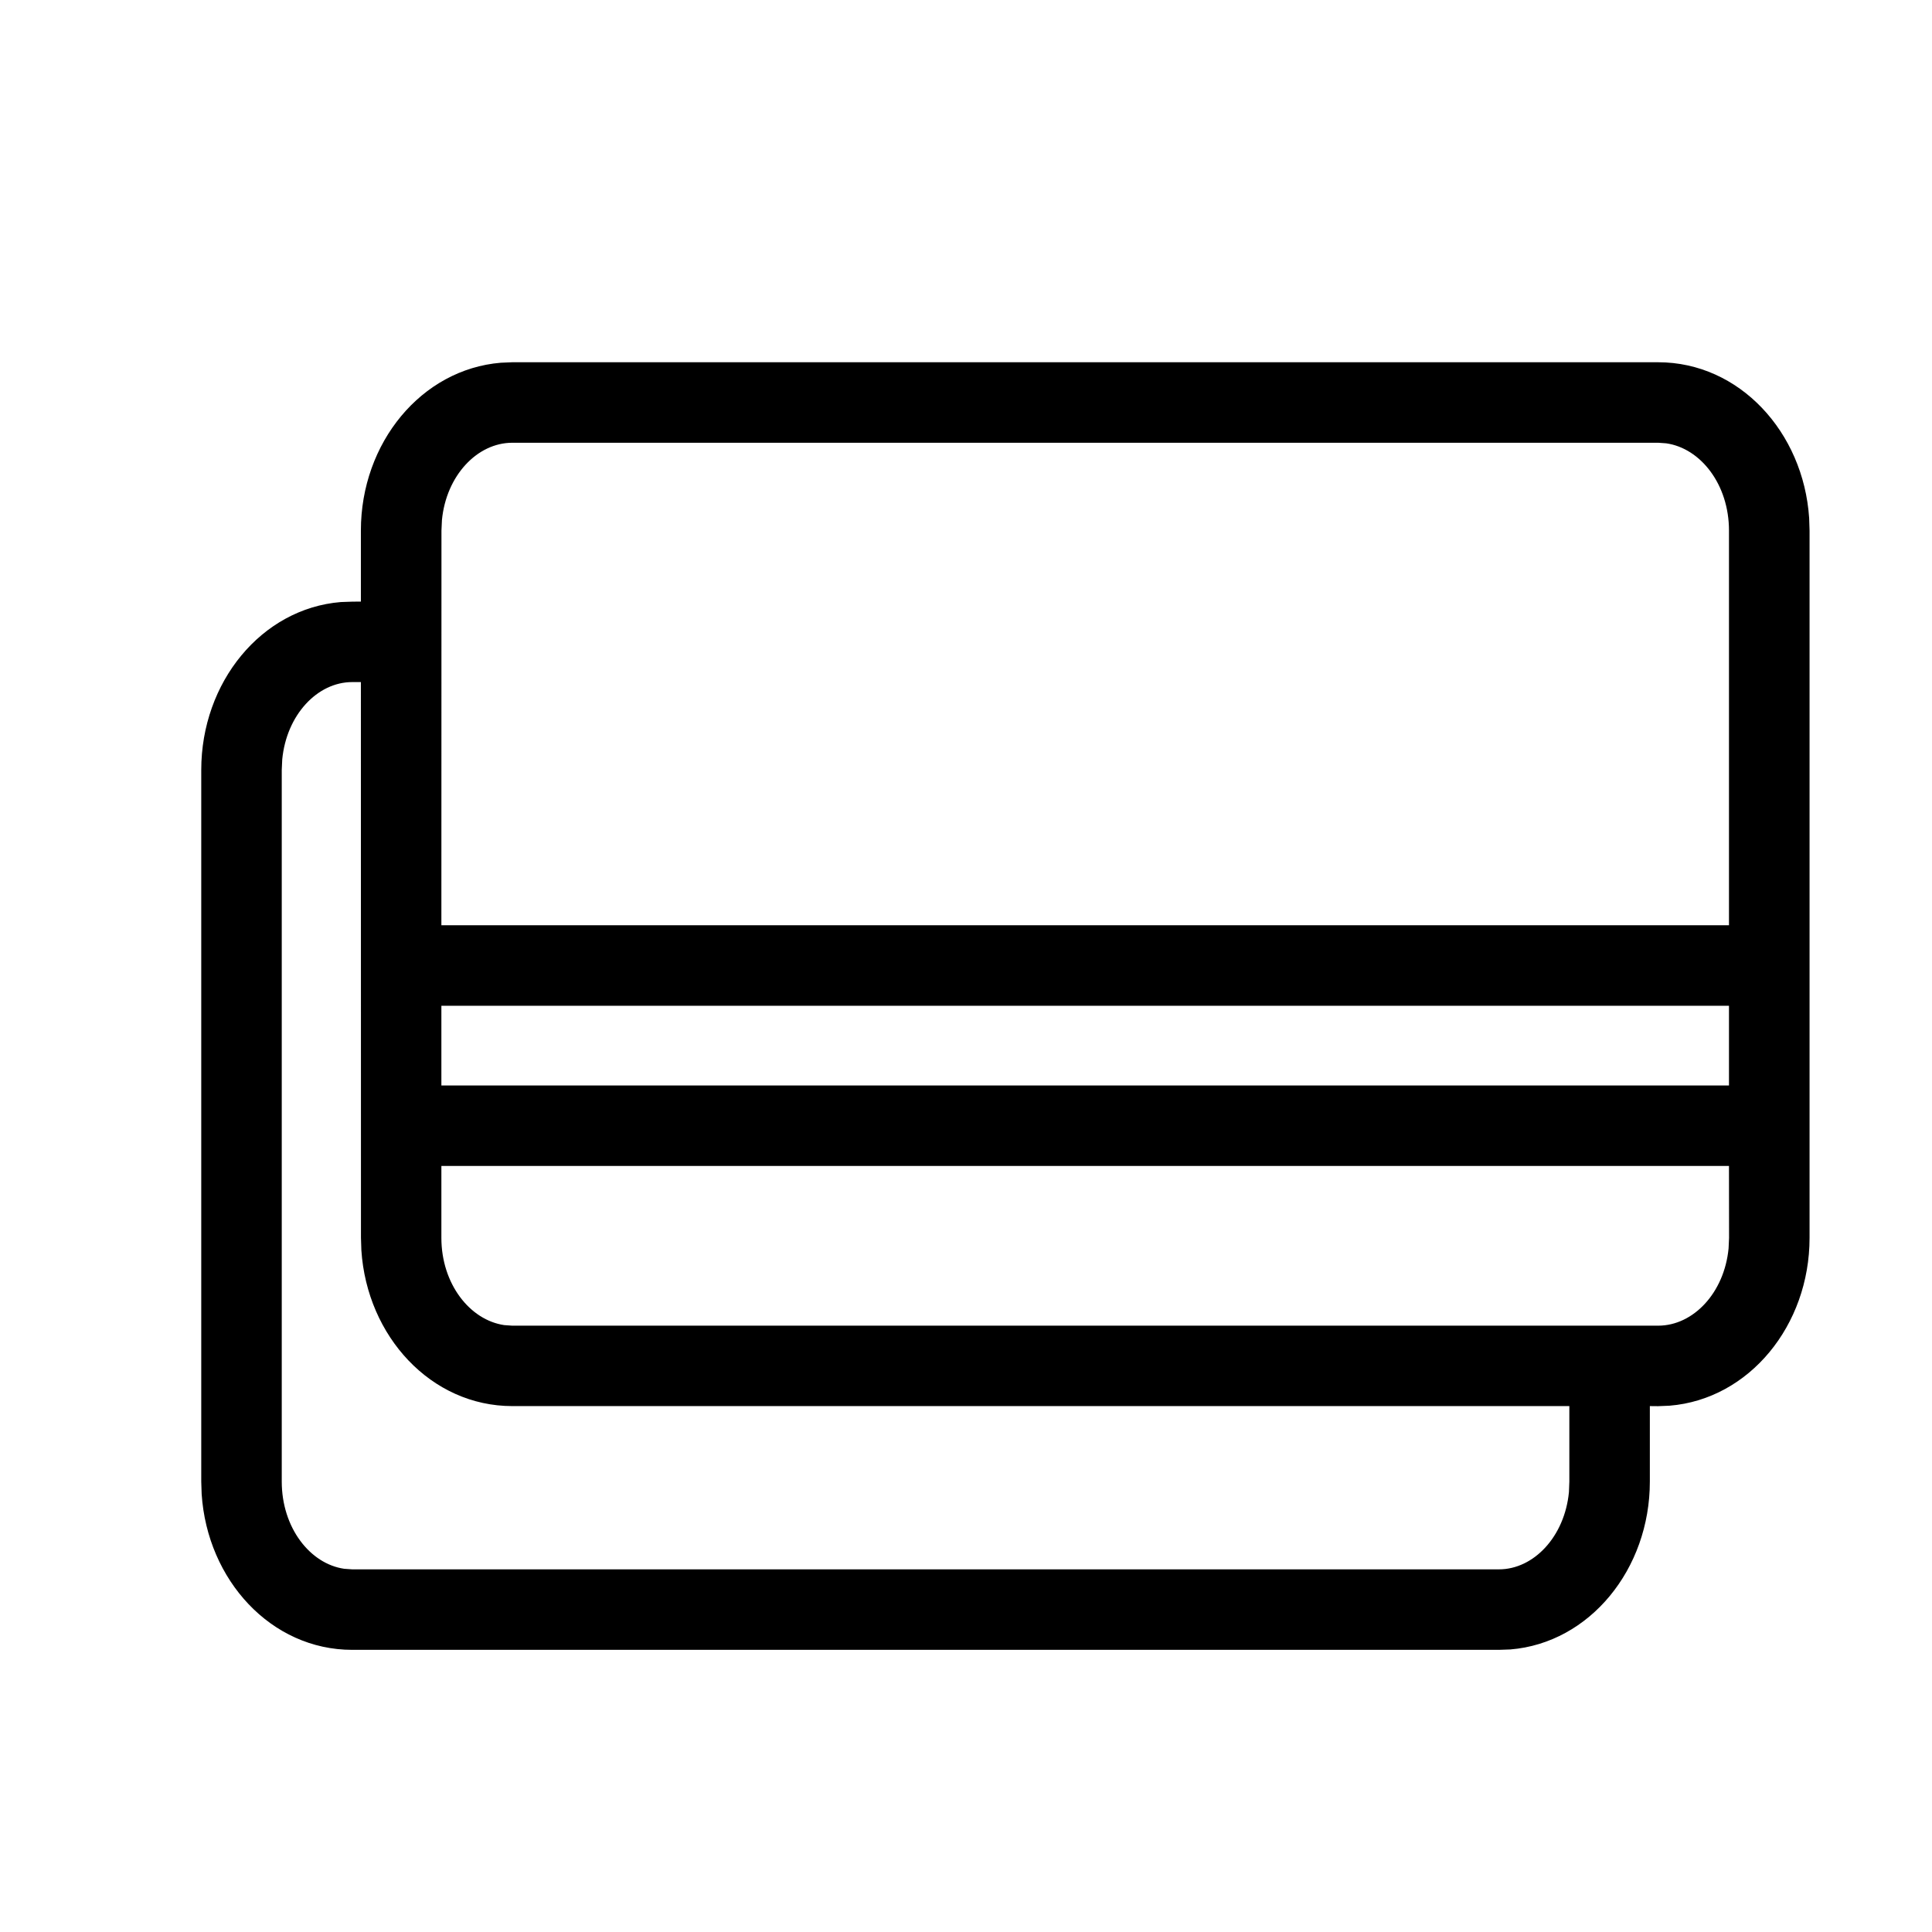
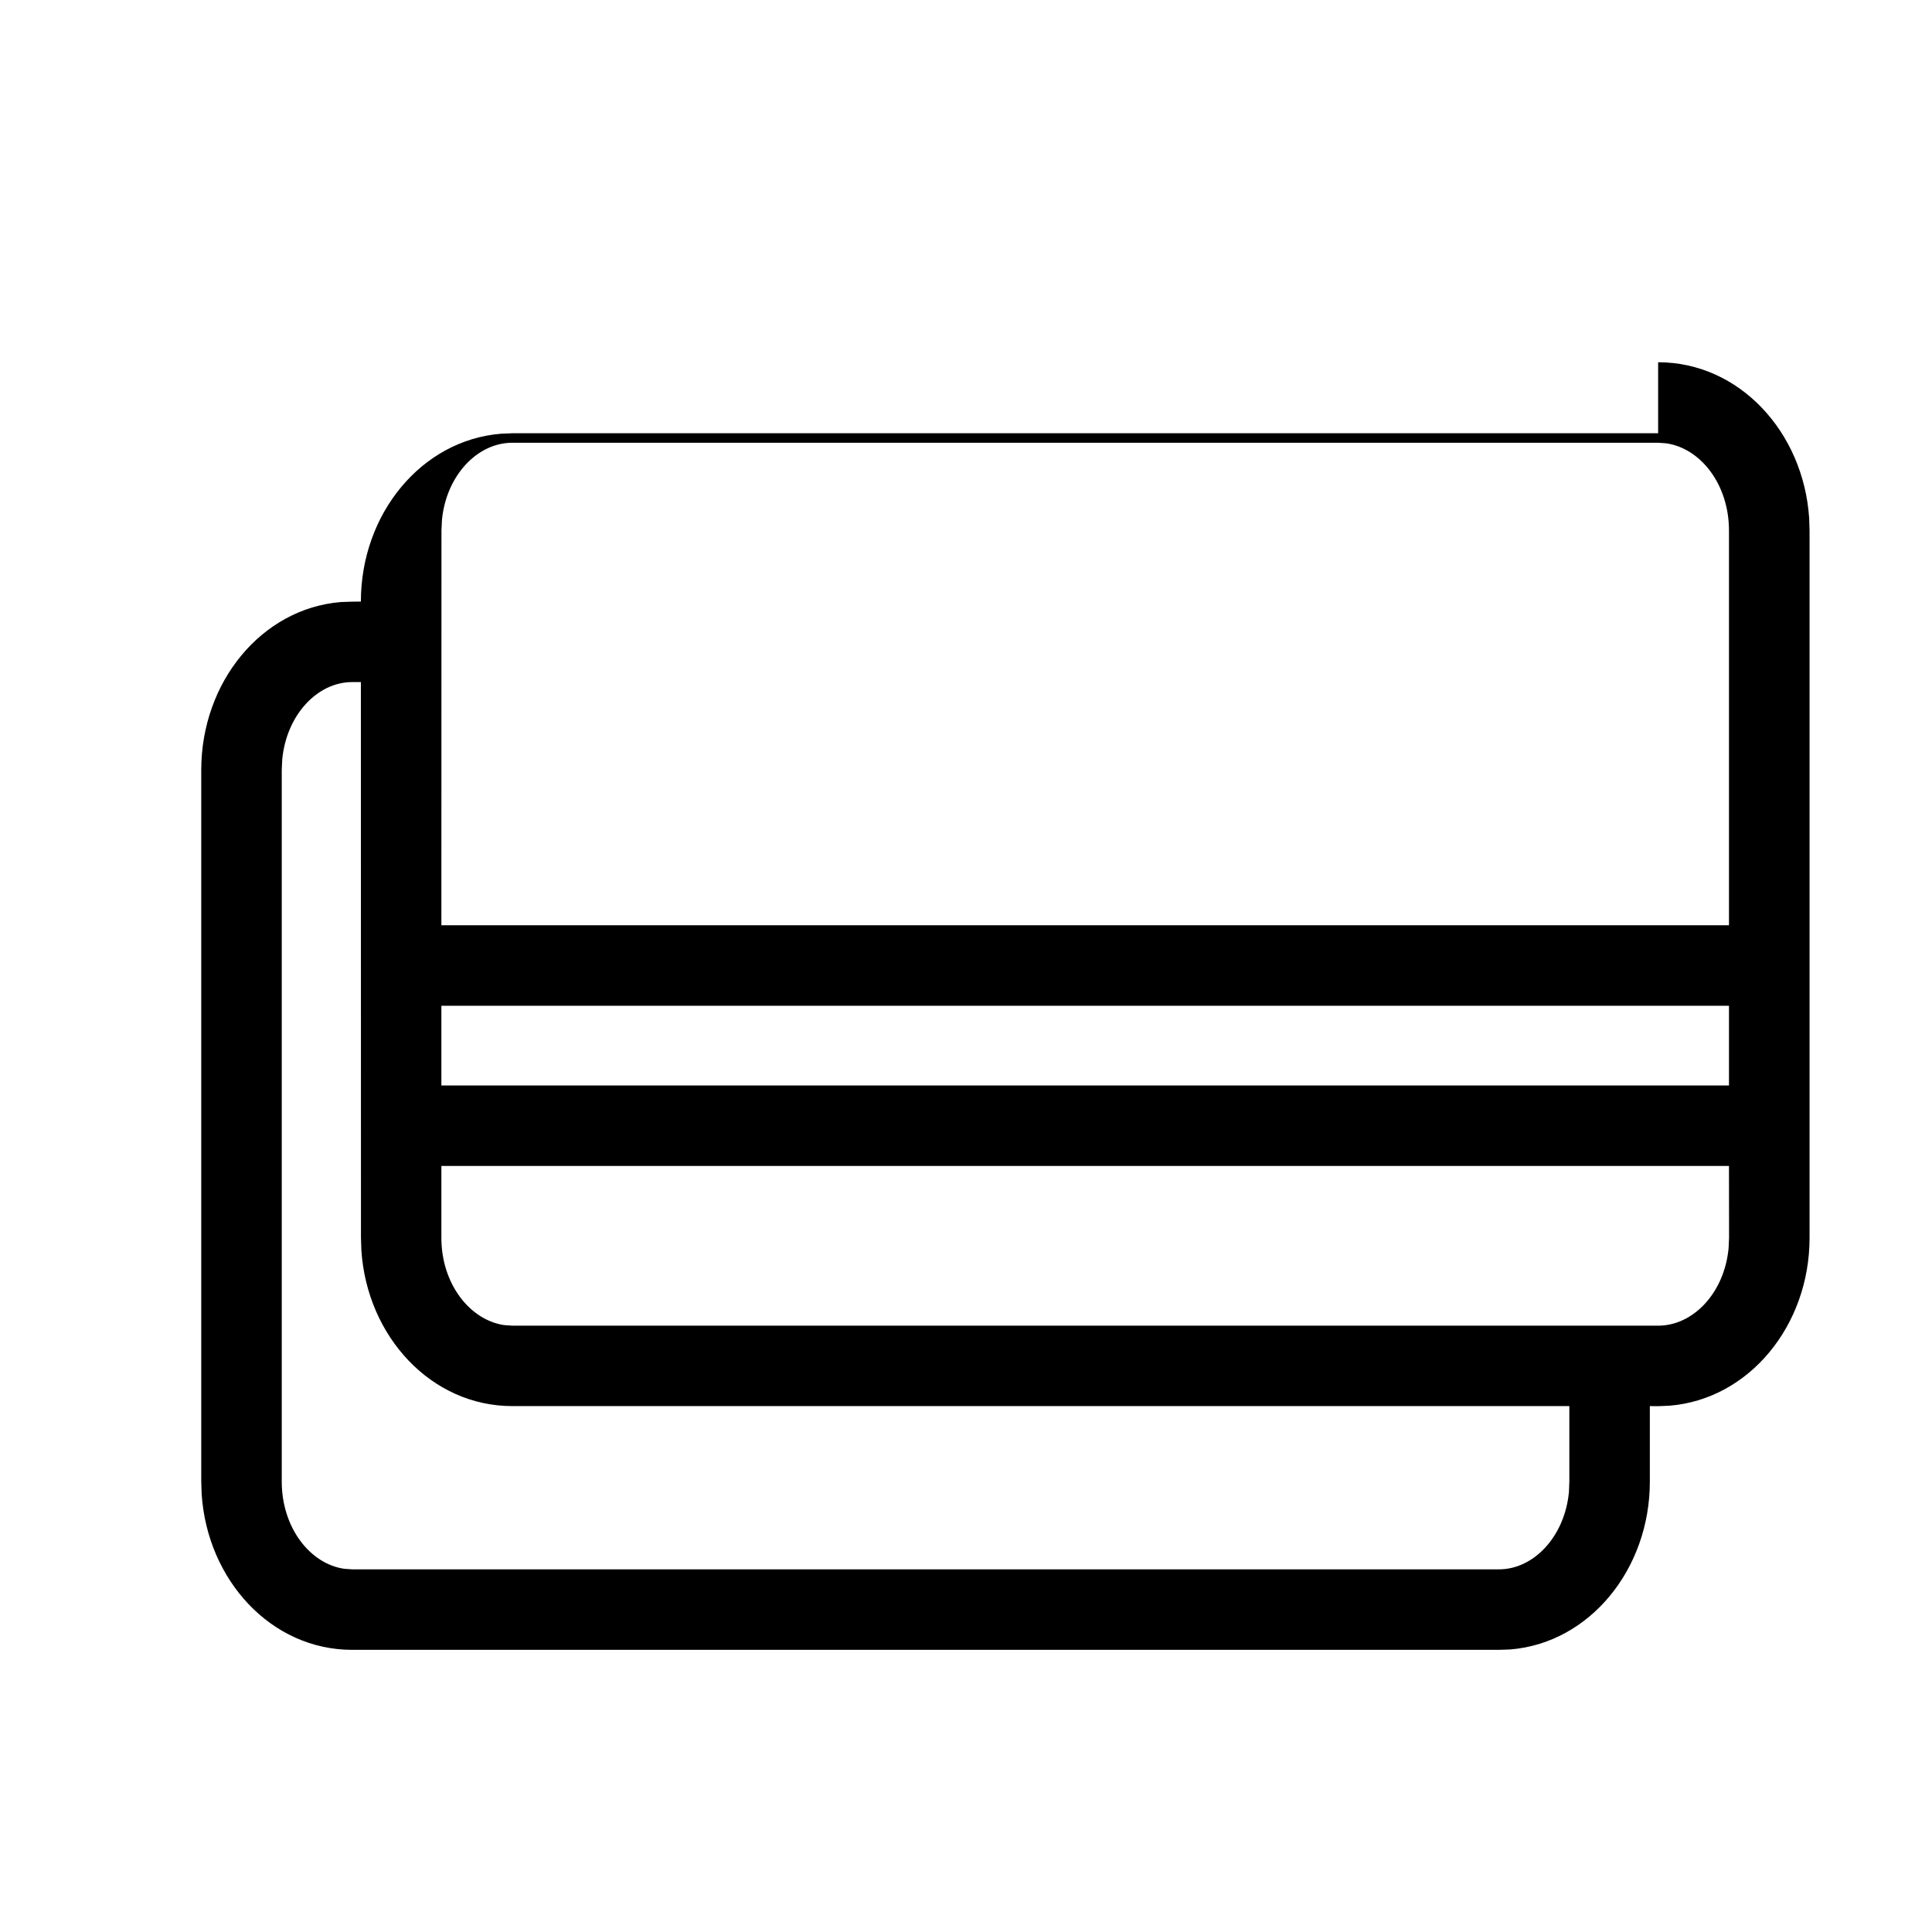
<svg xmlns="http://www.w3.org/2000/svg" viewBox="0 0 24 24">
-   <path fill="#EC0000" fill-rule="nonzero" d="M20.598 4.5c1.008 0 1.805.866 1.876 1.936l.005.155v8.786c0 1.089-.751 2.004-1.738 2.085l-.143.006-.103-.001v.938c0 1.088-.748 2.004-1.732 2.085l-.143.005H4.375c-1.006 0-1.8-.865-1.87-1.936l-.005-.154v-8.84c0-1.09.748-2.005 1.733-2.086l.142-.005.108-.001v-.882c0-1.09.752-2.004 1.739-2.085l.142-.006h14.234zM4.483 8.473h-.108c-.433 0-.816.408-.869.961l-.006.13v8.84c0 .575.352 1.023.776 1.084l.099.007H18.62c.433 0 .817-.407.87-.96l.005-.13v-.938H6.364c-1.008 0-1.805-.865-1.875-1.936l-.005-.154-.001-6.904zm16.995 6.011H5.483v.893c0 .573.355 1.022.781 1.084l.1.007h14.234c.437 0 .822-.408.875-.96l.006-.13-.001-.894zm0-1.99H5.483v.99h15.995v-.99zm-.88-6.994H6.364c-.436 0-.821.408-.874.96l-.006.13-.001 4.904h15.995V6.591c0-.574-.353-1.023-.78-1.084l-.1-.007z" style="fill: #000000;" />
+   <path fill="#EC0000" fill-rule="nonzero" d="M20.598 4.5c1.008 0 1.805.866 1.876 1.936l.005.155v8.786c0 1.089-.751 2.004-1.738 2.085l-.143.006-.103-.001v.938c0 1.088-.748 2.004-1.732 2.085l-.143.005H4.375c-1.006 0-1.8-.865-1.87-1.936l-.005-.154v-8.84c0-1.09.748-2.005 1.733-2.086l.142-.005.108-.001c0-1.09.752-2.004 1.739-2.085l.142-.006h14.234zM4.483 8.473h-.108c-.433 0-.816.408-.869.961l-.006.13v8.84c0 .575.352 1.023.776 1.084l.099.007H18.62c.433 0 .817-.407.87-.96l.005-.13v-.938H6.364c-1.008 0-1.805-.865-1.875-1.936l-.005-.154-.001-6.904zm16.995 6.011H5.483v.893c0 .573.355 1.022.781 1.084l.1.007h14.234c.437 0 .822-.408.875-.96l.006-.13-.001-.894zm0-1.99H5.483v.99h15.995v-.99zm-.88-6.994H6.364c-.436 0-.821.408-.874.96l-.006.13-.001 4.904h15.995V6.591c0-.574-.353-1.023-.78-1.084l-.1-.007z" style="fill: #000000;" />
</svg>